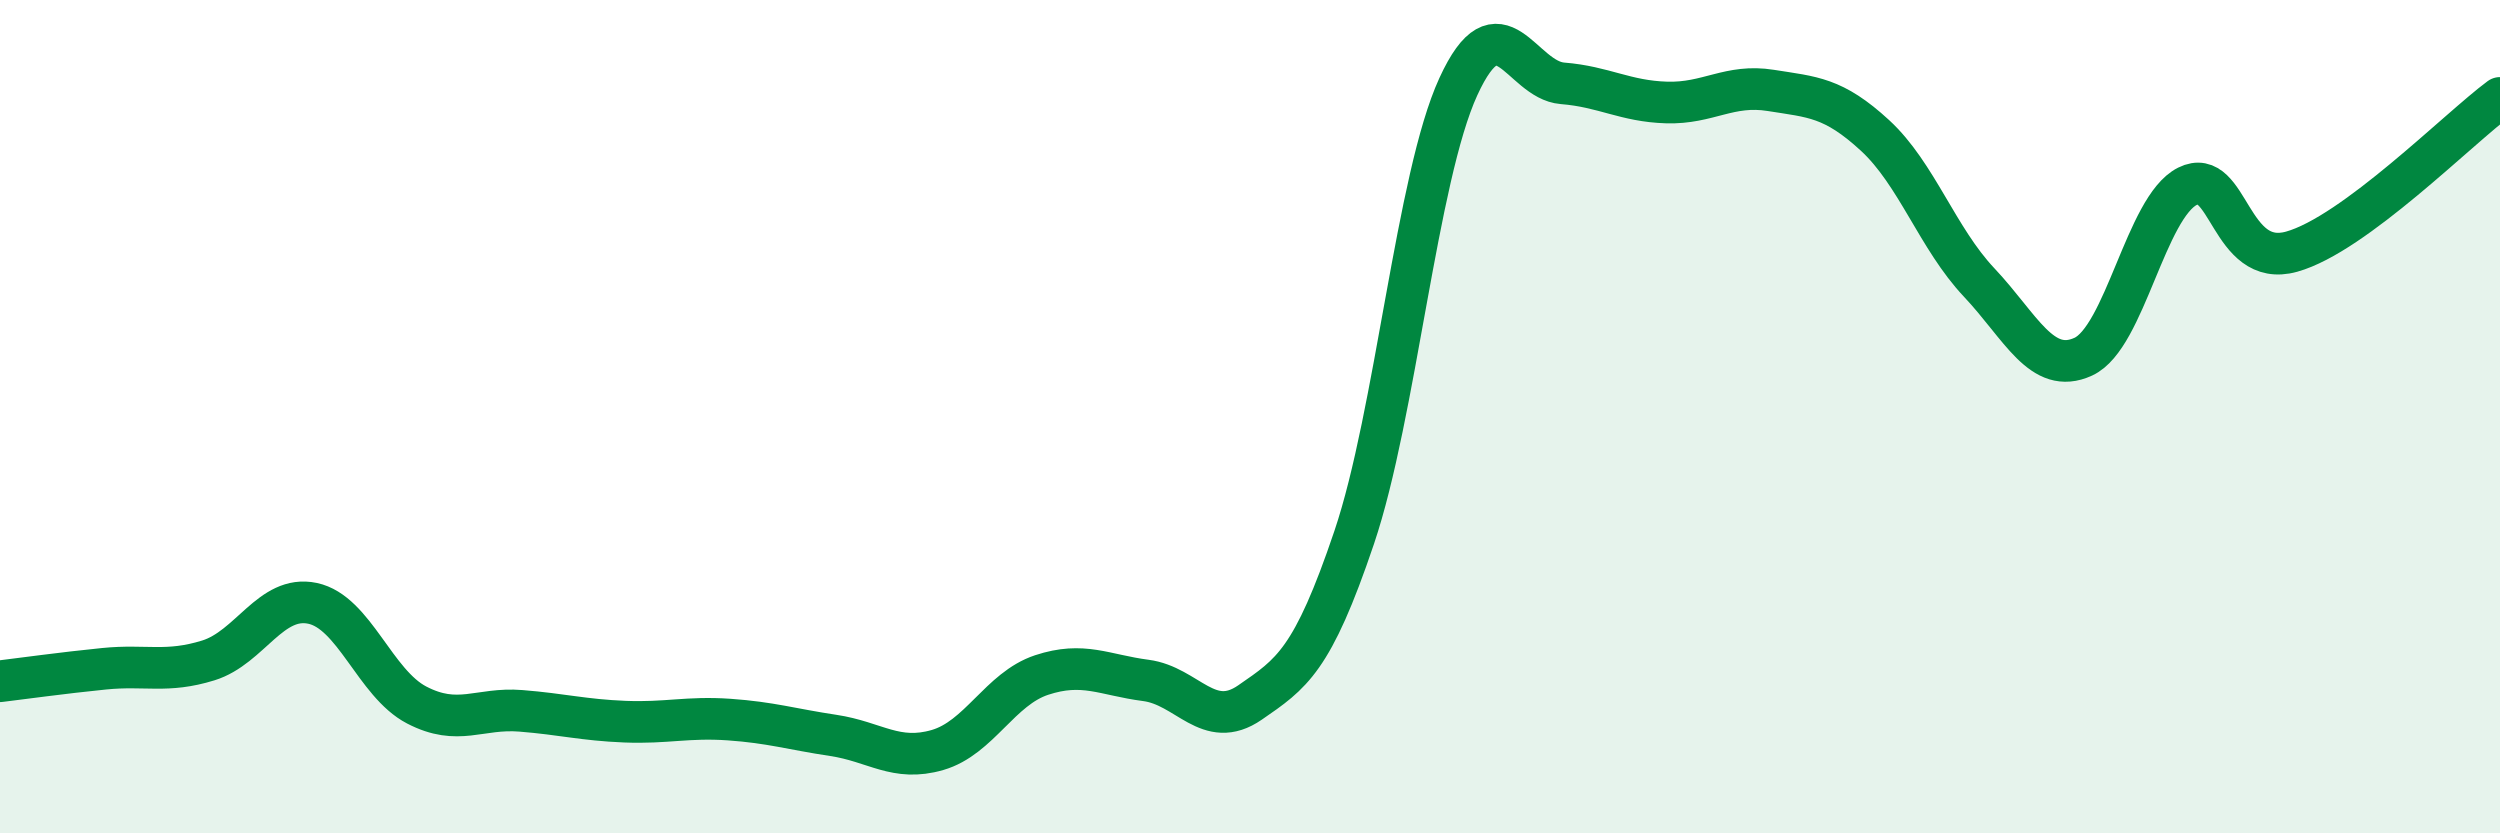
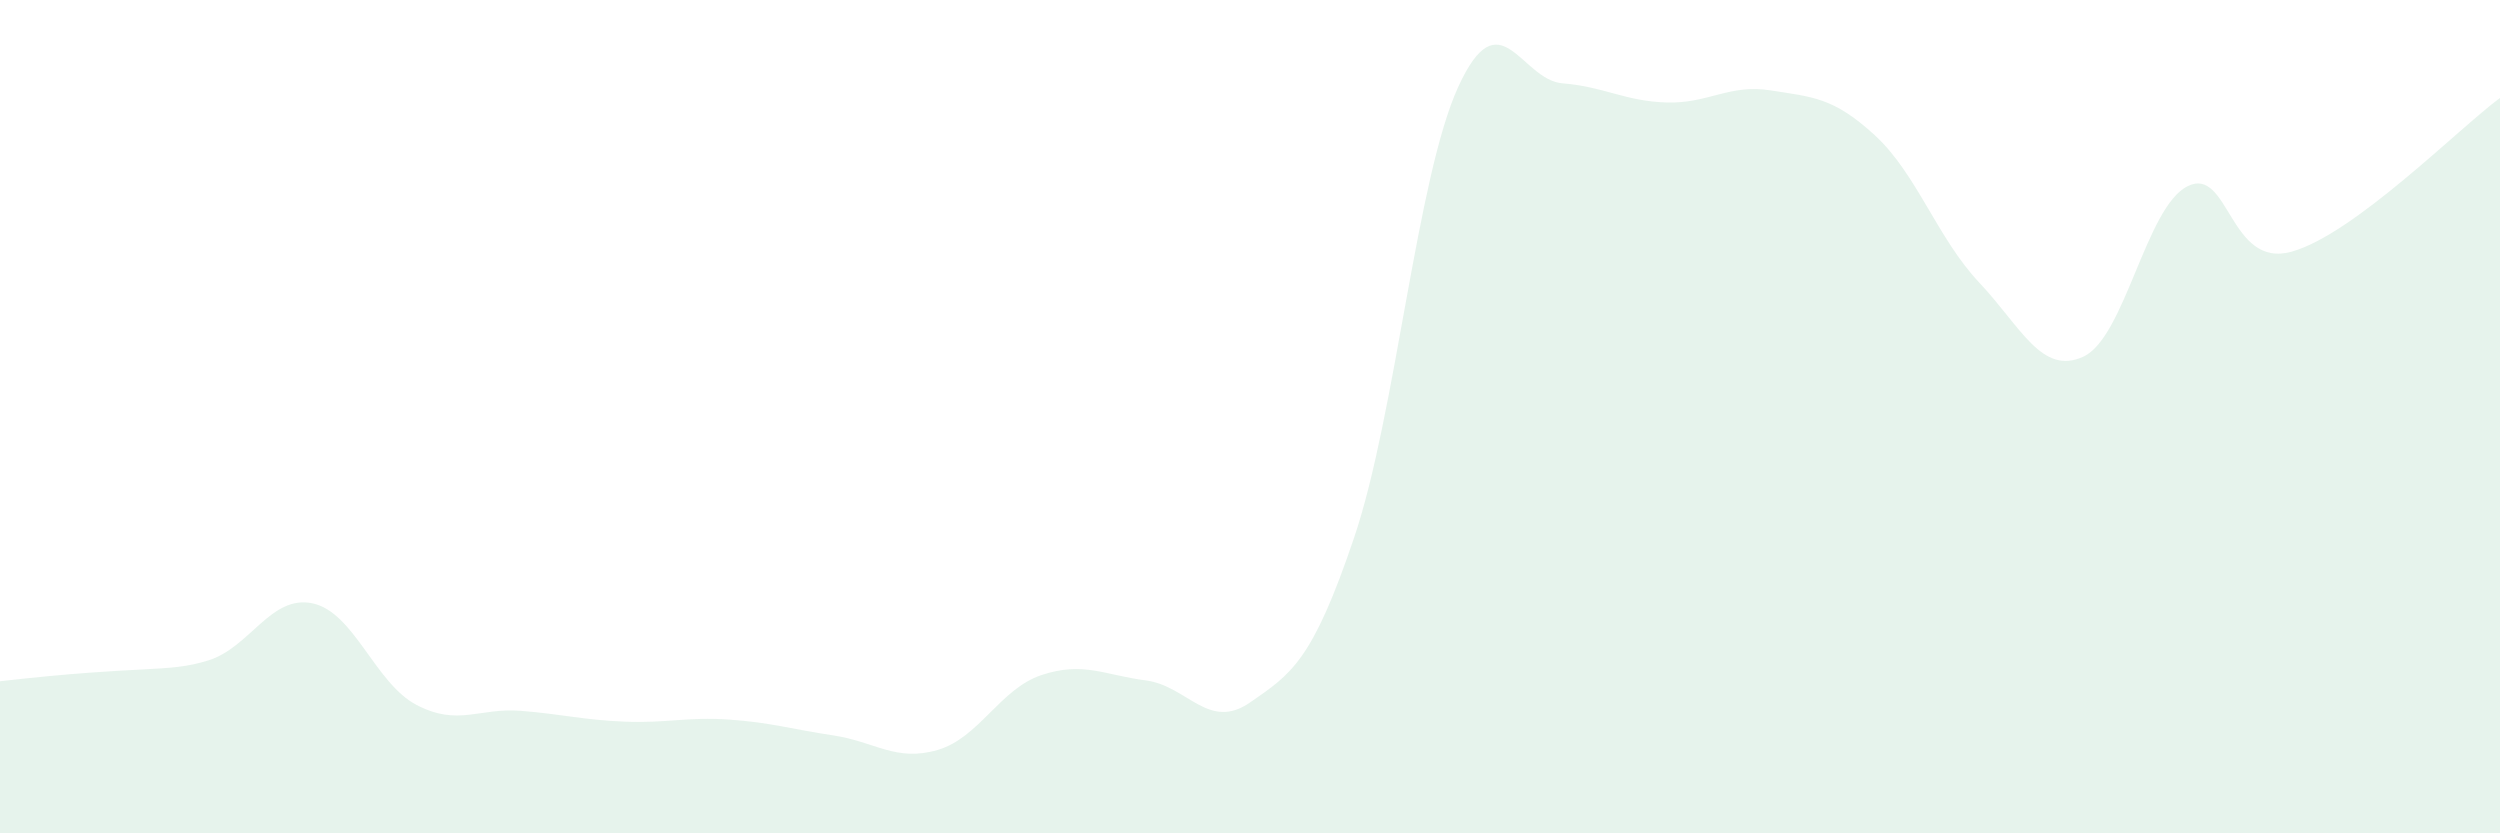
<svg xmlns="http://www.w3.org/2000/svg" width="60" height="20" viewBox="0 0 60 20">
-   <path d="M 0,16.35 C 0.5,16.29 1.5,16.15 2.5,16.05 C 3.5,15.95 4,16.16 5,15.85 C 6,15.54 6.5,14.27 7.5,14.48 C 8.5,14.69 9,16.4 10,16.92 C 11,17.44 11.5,16.98 12.5,17.06 C 13.5,17.14 14,17.28 15,17.32 C 16,17.36 16.5,17.2 17.5,17.27 C 18.5,17.34 19,17.5 20,17.65 C 21,17.8 21.5,18.29 22.5,18 C 23.5,17.71 24,16.53 25,16.2 C 26,15.87 26.5,16.2 27.5,16.33 C 28.5,16.46 29,17.55 30,16.86 C 31,16.17 31.5,15.86 32.5,12.9 C 33.5,9.94 34,4.26 35,2.08 C 36,-0.1 36.5,1.92 37.5,2 C 38.5,2.08 39,2.43 40,2.46 C 41,2.49 41.5,2.01 42.5,2.17 C 43.5,2.33 44,2.33 45,3.25 C 46,4.17 46.5,5.72 47.5,6.78 C 48.5,7.84 49,9.02 50,8.56 C 51,8.1 51.5,4.97 52.5,4.47 C 53.5,3.97 53.5,6.46 55,6.04 C 56.5,5.62 59,3.09 60,2.35L60 20L0 20Z" fill="#008740" opacity="0.1" stroke-linecap="round" stroke-linejoin="round" />
-   <path d="M 0,16.35 C 0.5,16.29 1.5,16.15 2.5,16.05 C 3.5,15.95 4,16.16 5,15.85 C 6,15.54 6.5,14.27 7.5,14.48 C 8.5,14.69 9,16.4 10,16.92 C 11,17.44 11.5,16.98 12.5,17.06 C 13.5,17.14 14,17.28 15,17.32 C 16,17.36 16.5,17.2 17.5,17.27 C 18.5,17.34 19,17.5 20,17.65 C 21,17.8 21.5,18.29 22.5,18 C 23.5,17.71 24,16.53 25,16.2 C 26,15.87 26.5,16.2 27.5,16.33 C 28.5,16.46 29,17.55 30,16.86 C 31,16.17 31.5,15.86 32.5,12.9 C 33.5,9.94 34,4.26 35,2.08 C 36,-0.1 36.5,1.92 37.5,2 C 38.5,2.08 39,2.43 40,2.46 C 41,2.49 41.5,2.01 42.5,2.17 C 43.5,2.33 44,2.33 45,3.25 C 46,4.17 46.5,5.72 47.5,6.78 C 48.5,7.84 49,9.02 50,8.56 C 51,8.1 51.5,4.97 52.5,4.47 C 53.5,3.97 53.5,6.46 55,6.04 C 56.5,5.62 59,3.09 60,2.35" stroke="#008740" stroke-width="1" fill="none" stroke-linecap="round" stroke-linejoin="round" />
+   <path d="M 0,16.35 C 3.5,15.95 4,16.16 5,15.85 C 6,15.54 6.5,14.27 7.5,14.48 C 8.5,14.69 9,16.4 10,16.92 C 11,17.44 11.5,16.98 12.5,17.06 C 13.5,17.14 14,17.28 15,17.32 C 16,17.36 16.5,17.2 17.5,17.27 C 18.5,17.34 19,17.5 20,17.65 C 21,17.8 21.5,18.29 22.5,18 C 23.5,17.71 24,16.53 25,16.2 C 26,15.87 26.5,16.2 27.5,16.33 C 28.5,16.46 29,17.55 30,16.86 C 31,16.17 31.5,15.86 32.5,12.9 C 33.5,9.94 34,4.26 35,2.08 C 36,-0.1 36.5,1.92 37.5,2 C 38.5,2.08 39,2.43 40,2.46 C 41,2.49 41.5,2.01 42.5,2.17 C 43.5,2.33 44,2.33 45,3.25 C 46,4.17 46.5,5.72 47.5,6.78 C 48.5,7.84 49,9.02 50,8.56 C 51,8.1 51.5,4.97 52.5,4.47 C 53.5,3.97 53.5,6.46 55,6.04 C 56.5,5.62 59,3.09 60,2.35L60 20L0 20Z" fill="#008740" opacity="0.1" stroke-linecap="round" stroke-linejoin="round" />
</svg>